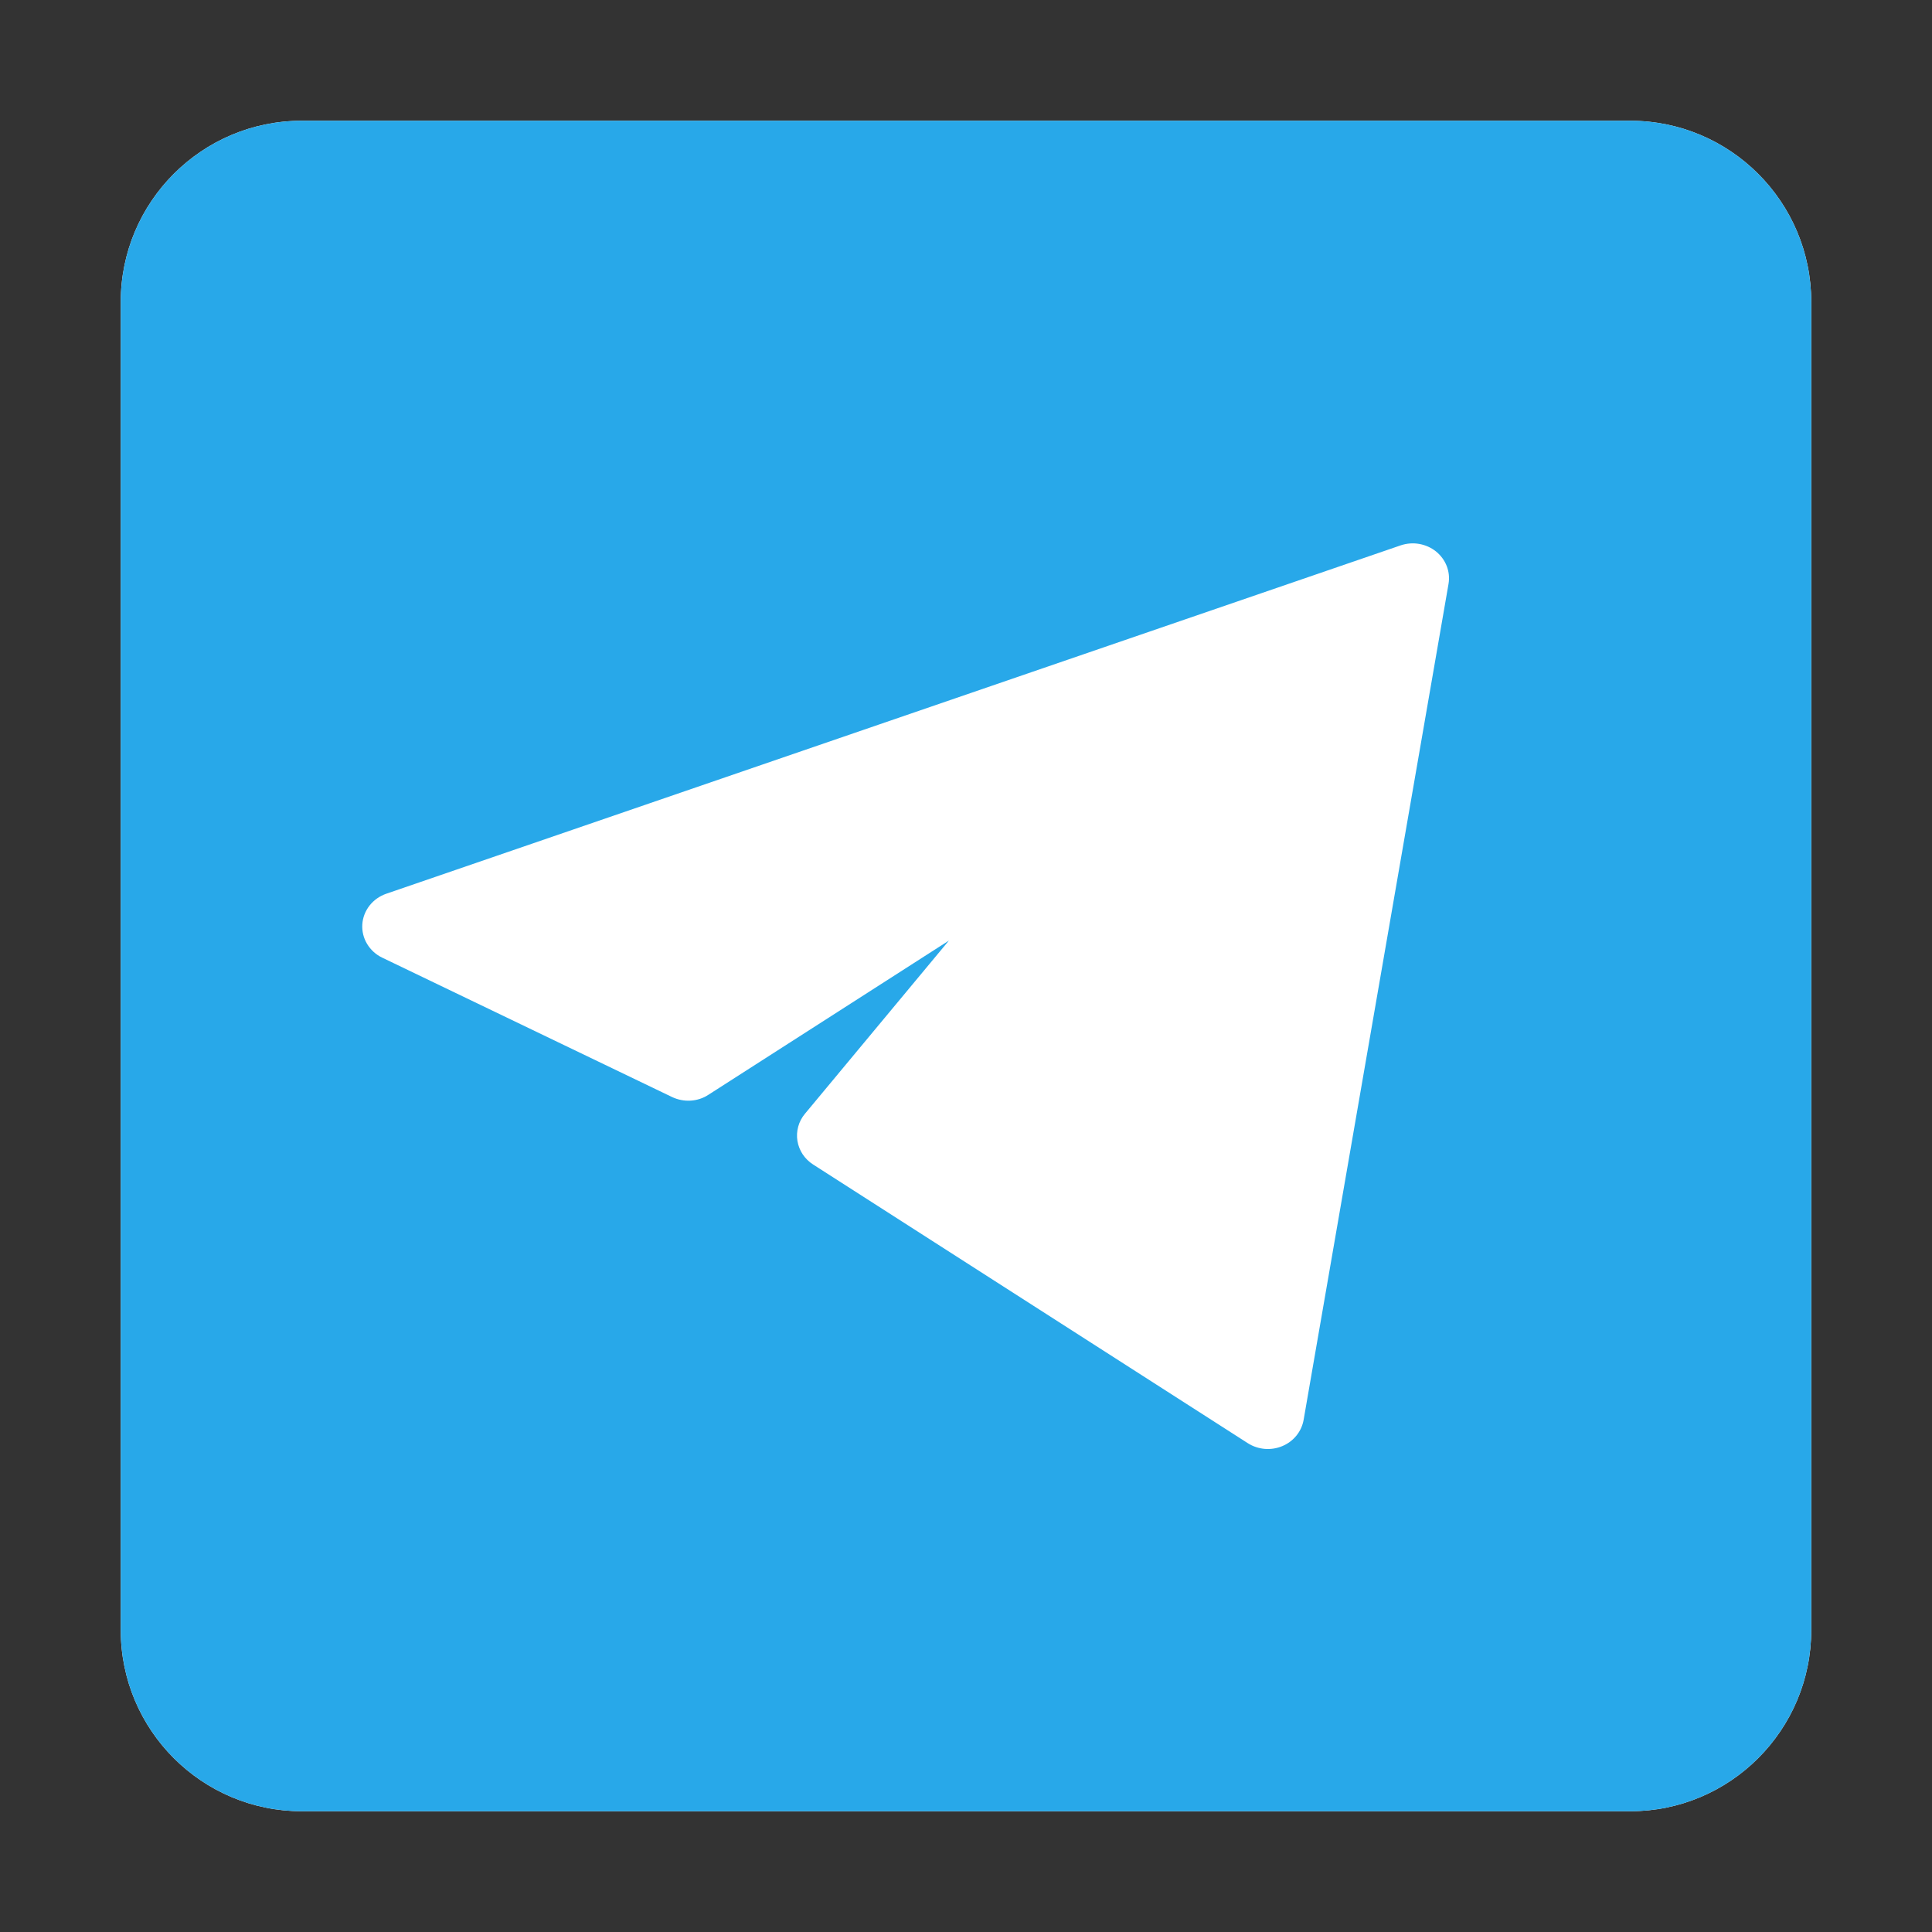
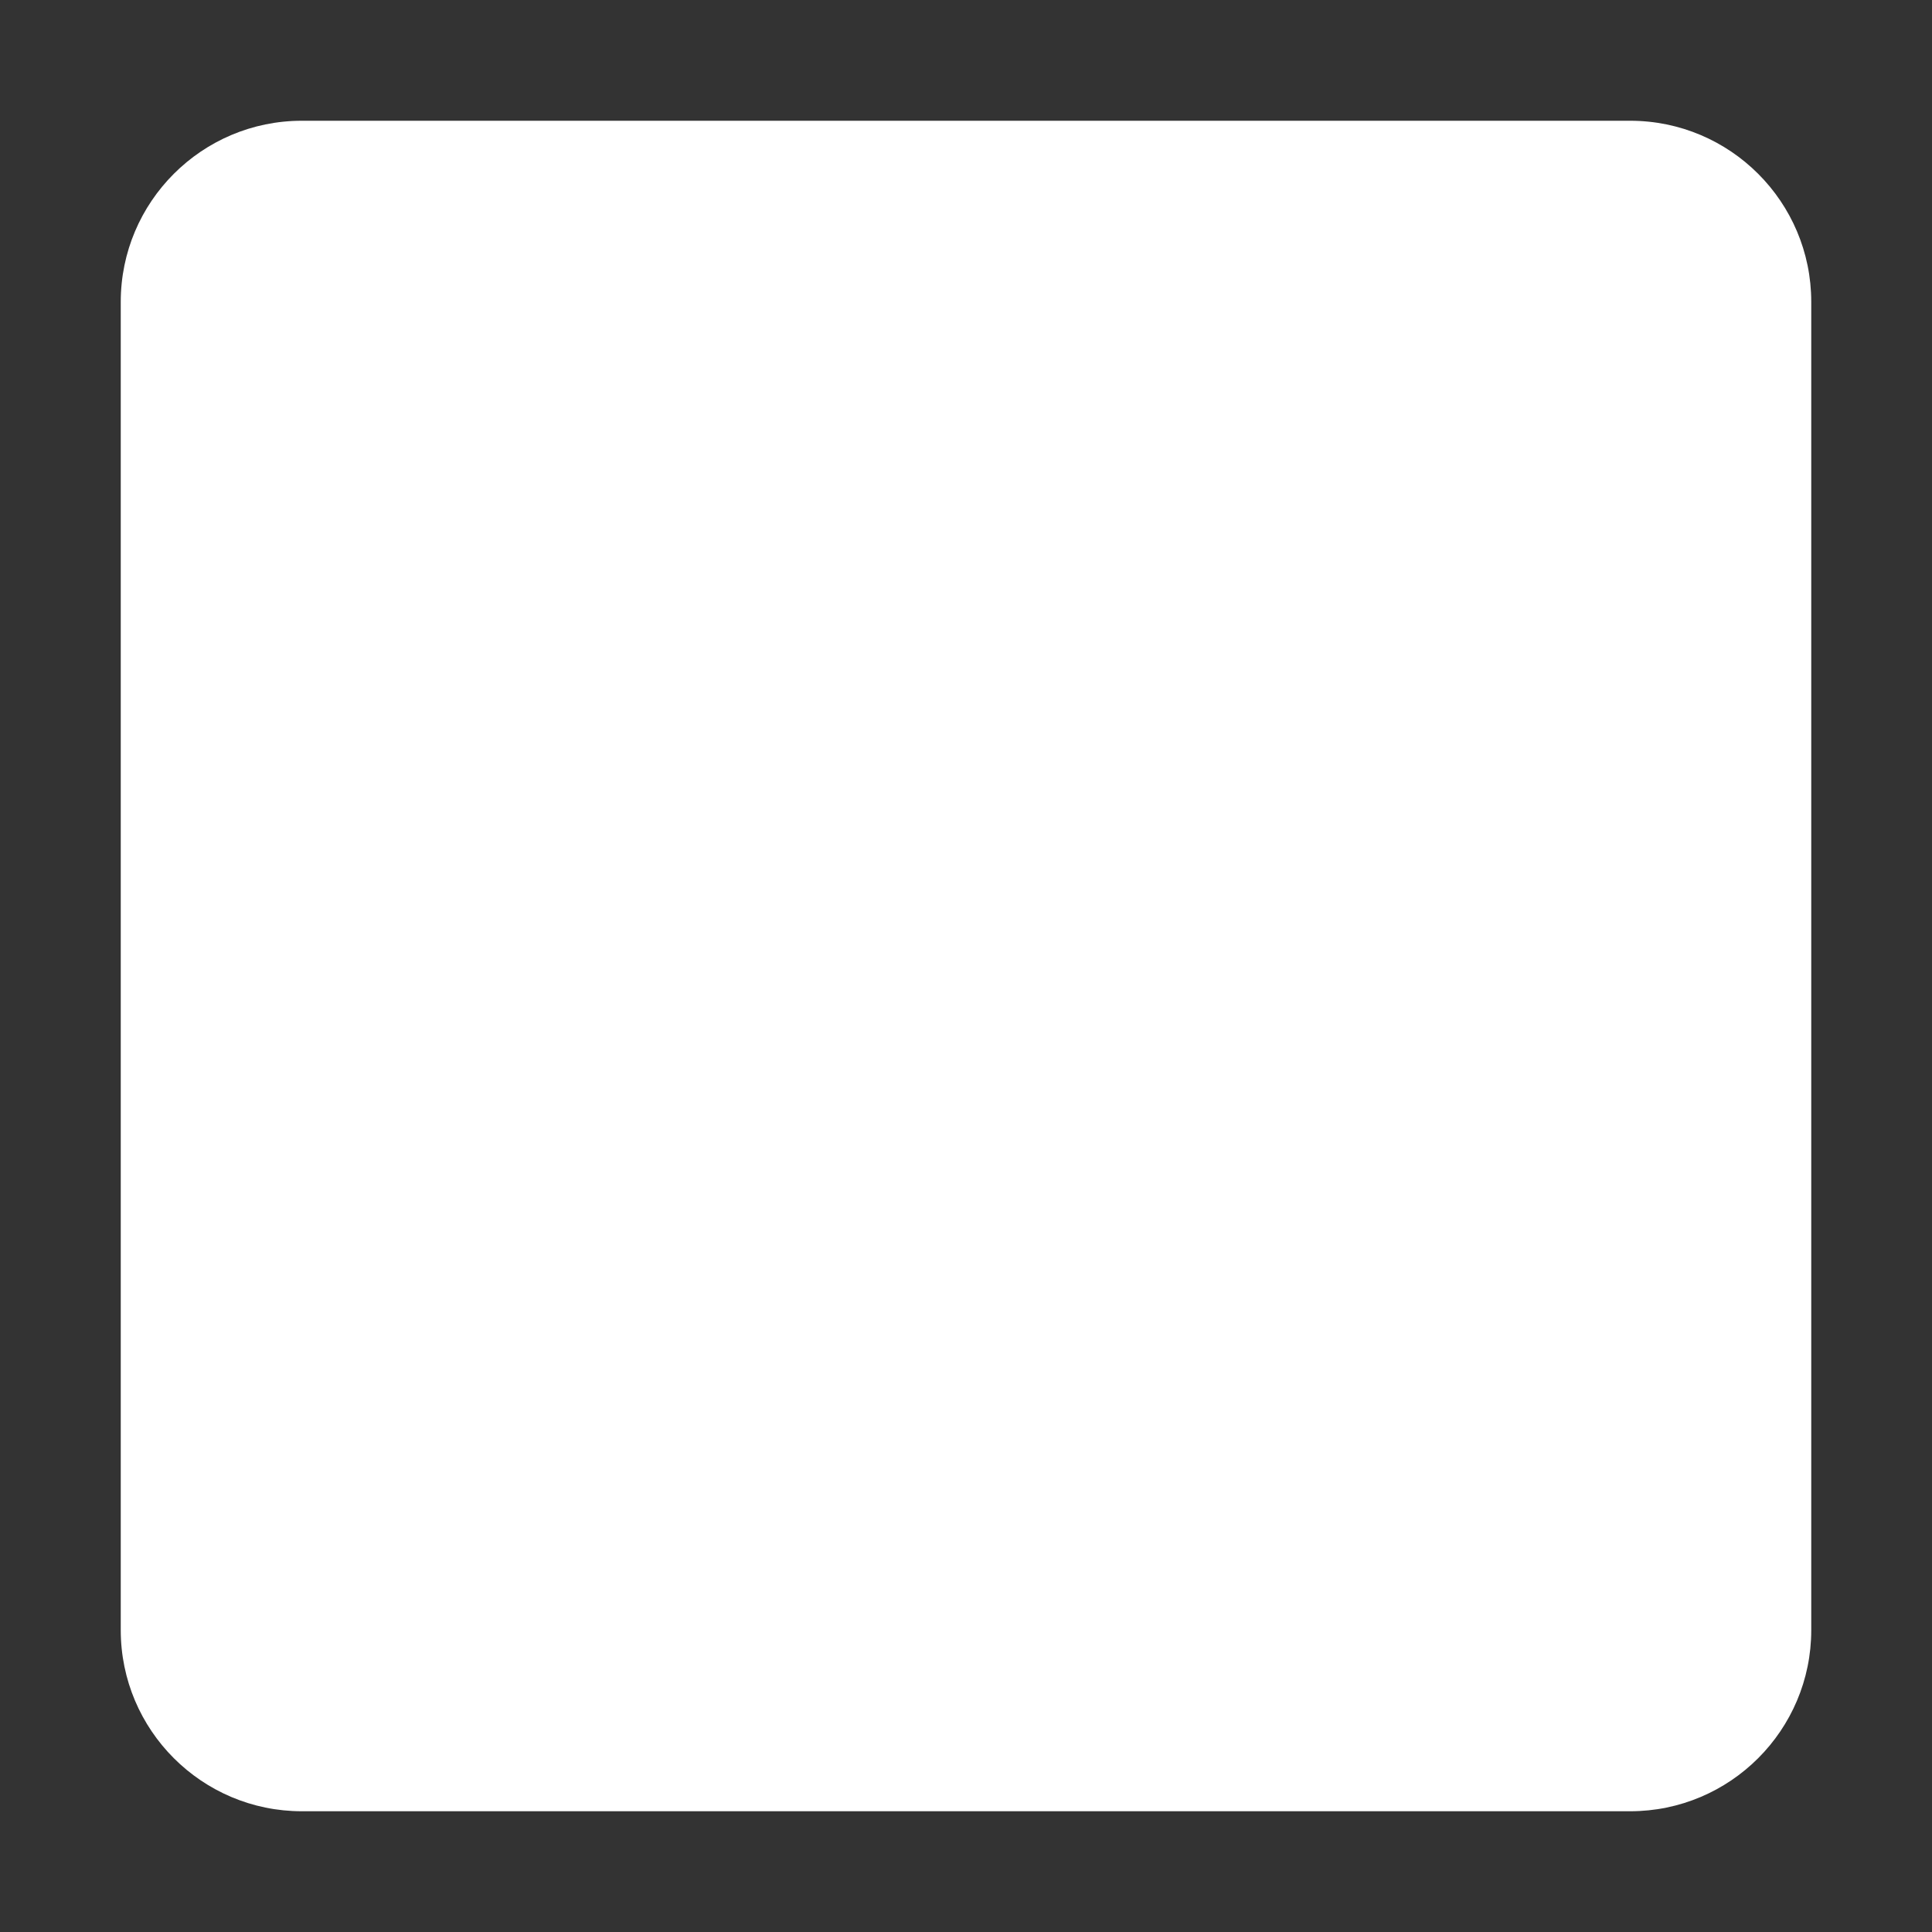
<svg xmlns="http://www.w3.org/2000/svg" width="32" height="32" viewBox="0 0 32 32" fill="none">
  <rect x="0" y="0" width="32" height="32" fill="#333333" stroke="none" />
  <path fill-rule="evenodd" clip-rule="evenodd" d="M5 2H27C28.656 2 30 3.344 30 5V27C30 28.656 28.656 30 27 30H5C3.344 30 2 28.656 2 27V5C2 3.344 3.344 2 5 2Z" fill="white" />
-   <path fill-rule="evenodd" clip-rule="evenodd" d="M5 2H27C28.656 2 30 3.344 30 5V27C30 28.656 28.656 30 27 30H5C3.344 30 2 28.656 2 27V5C2 3.344 3.344 2 5 2ZM23.963 9.377C23.999 9.471 24.009 9.572 23.992 9.672L21.592 23.518C21.575 23.613 21.534 23.703 21.473 23.778C21.411 23.854 21.331 23.914 21.239 23.952C21.147 23.991 21.047 24.006 20.947 23.998C20.847 23.989 20.751 23.957 20.668 23.904L13.468 19.288C13.399 19.244 13.34 19.186 13.295 19.119C13.25 19.051 13.221 18.976 13.208 18.897C13.195 18.818 13.2 18.737 13.221 18.66C13.242 18.582 13.28 18.51 13.332 18.448L15.717 15.579L11.732 18.134C11.645 18.191 11.543 18.224 11.437 18.23C11.331 18.236 11.226 18.215 11.131 18.17L6.331 15.862C6.226 15.812 6.139 15.732 6.08 15.634C6.021 15.536 5.994 15.424 6.001 15.311C6.008 15.198 6.05 15.09 6.12 15C6.191 14.909 6.288 14.841 6.398 14.803L23.199 9.033C23.297 9 23.403 8.991 23.506 9.009C23.609 9.027 23.705 9.07 23.785 9.134C23.865 9.199 23.926 9.282 23.963 9.377Z" fill="#28A8E9" />
</svg>